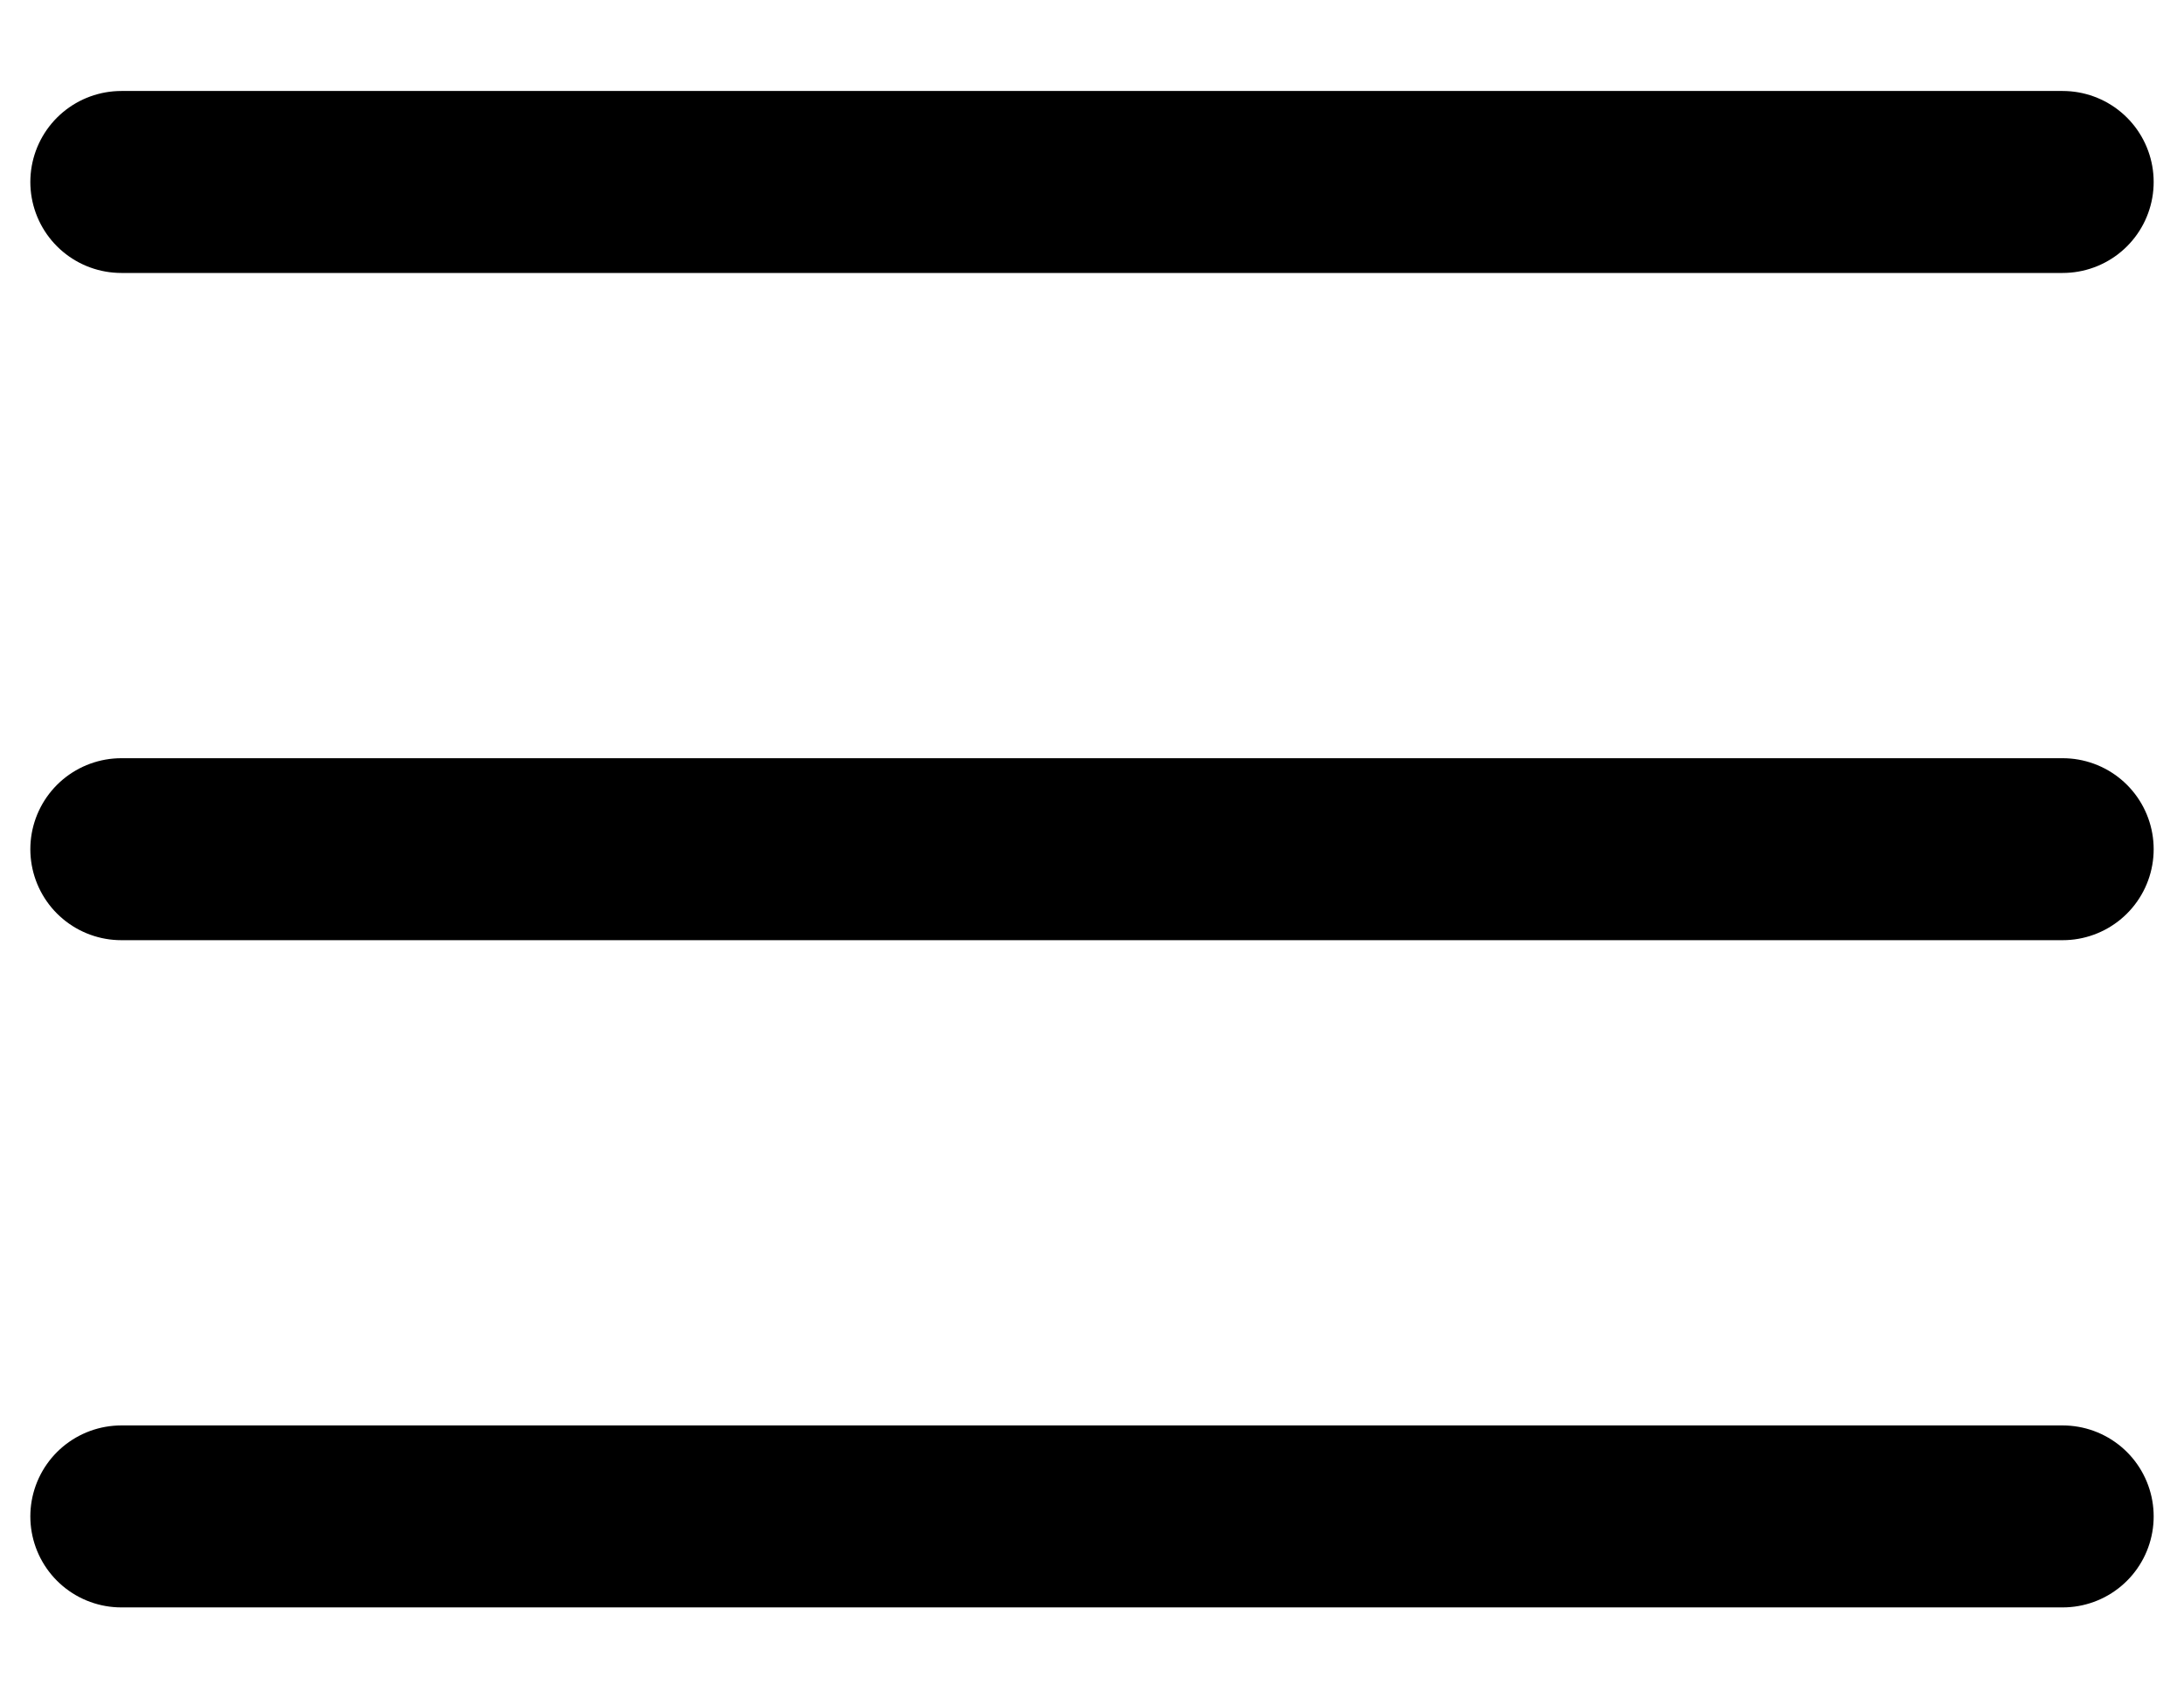
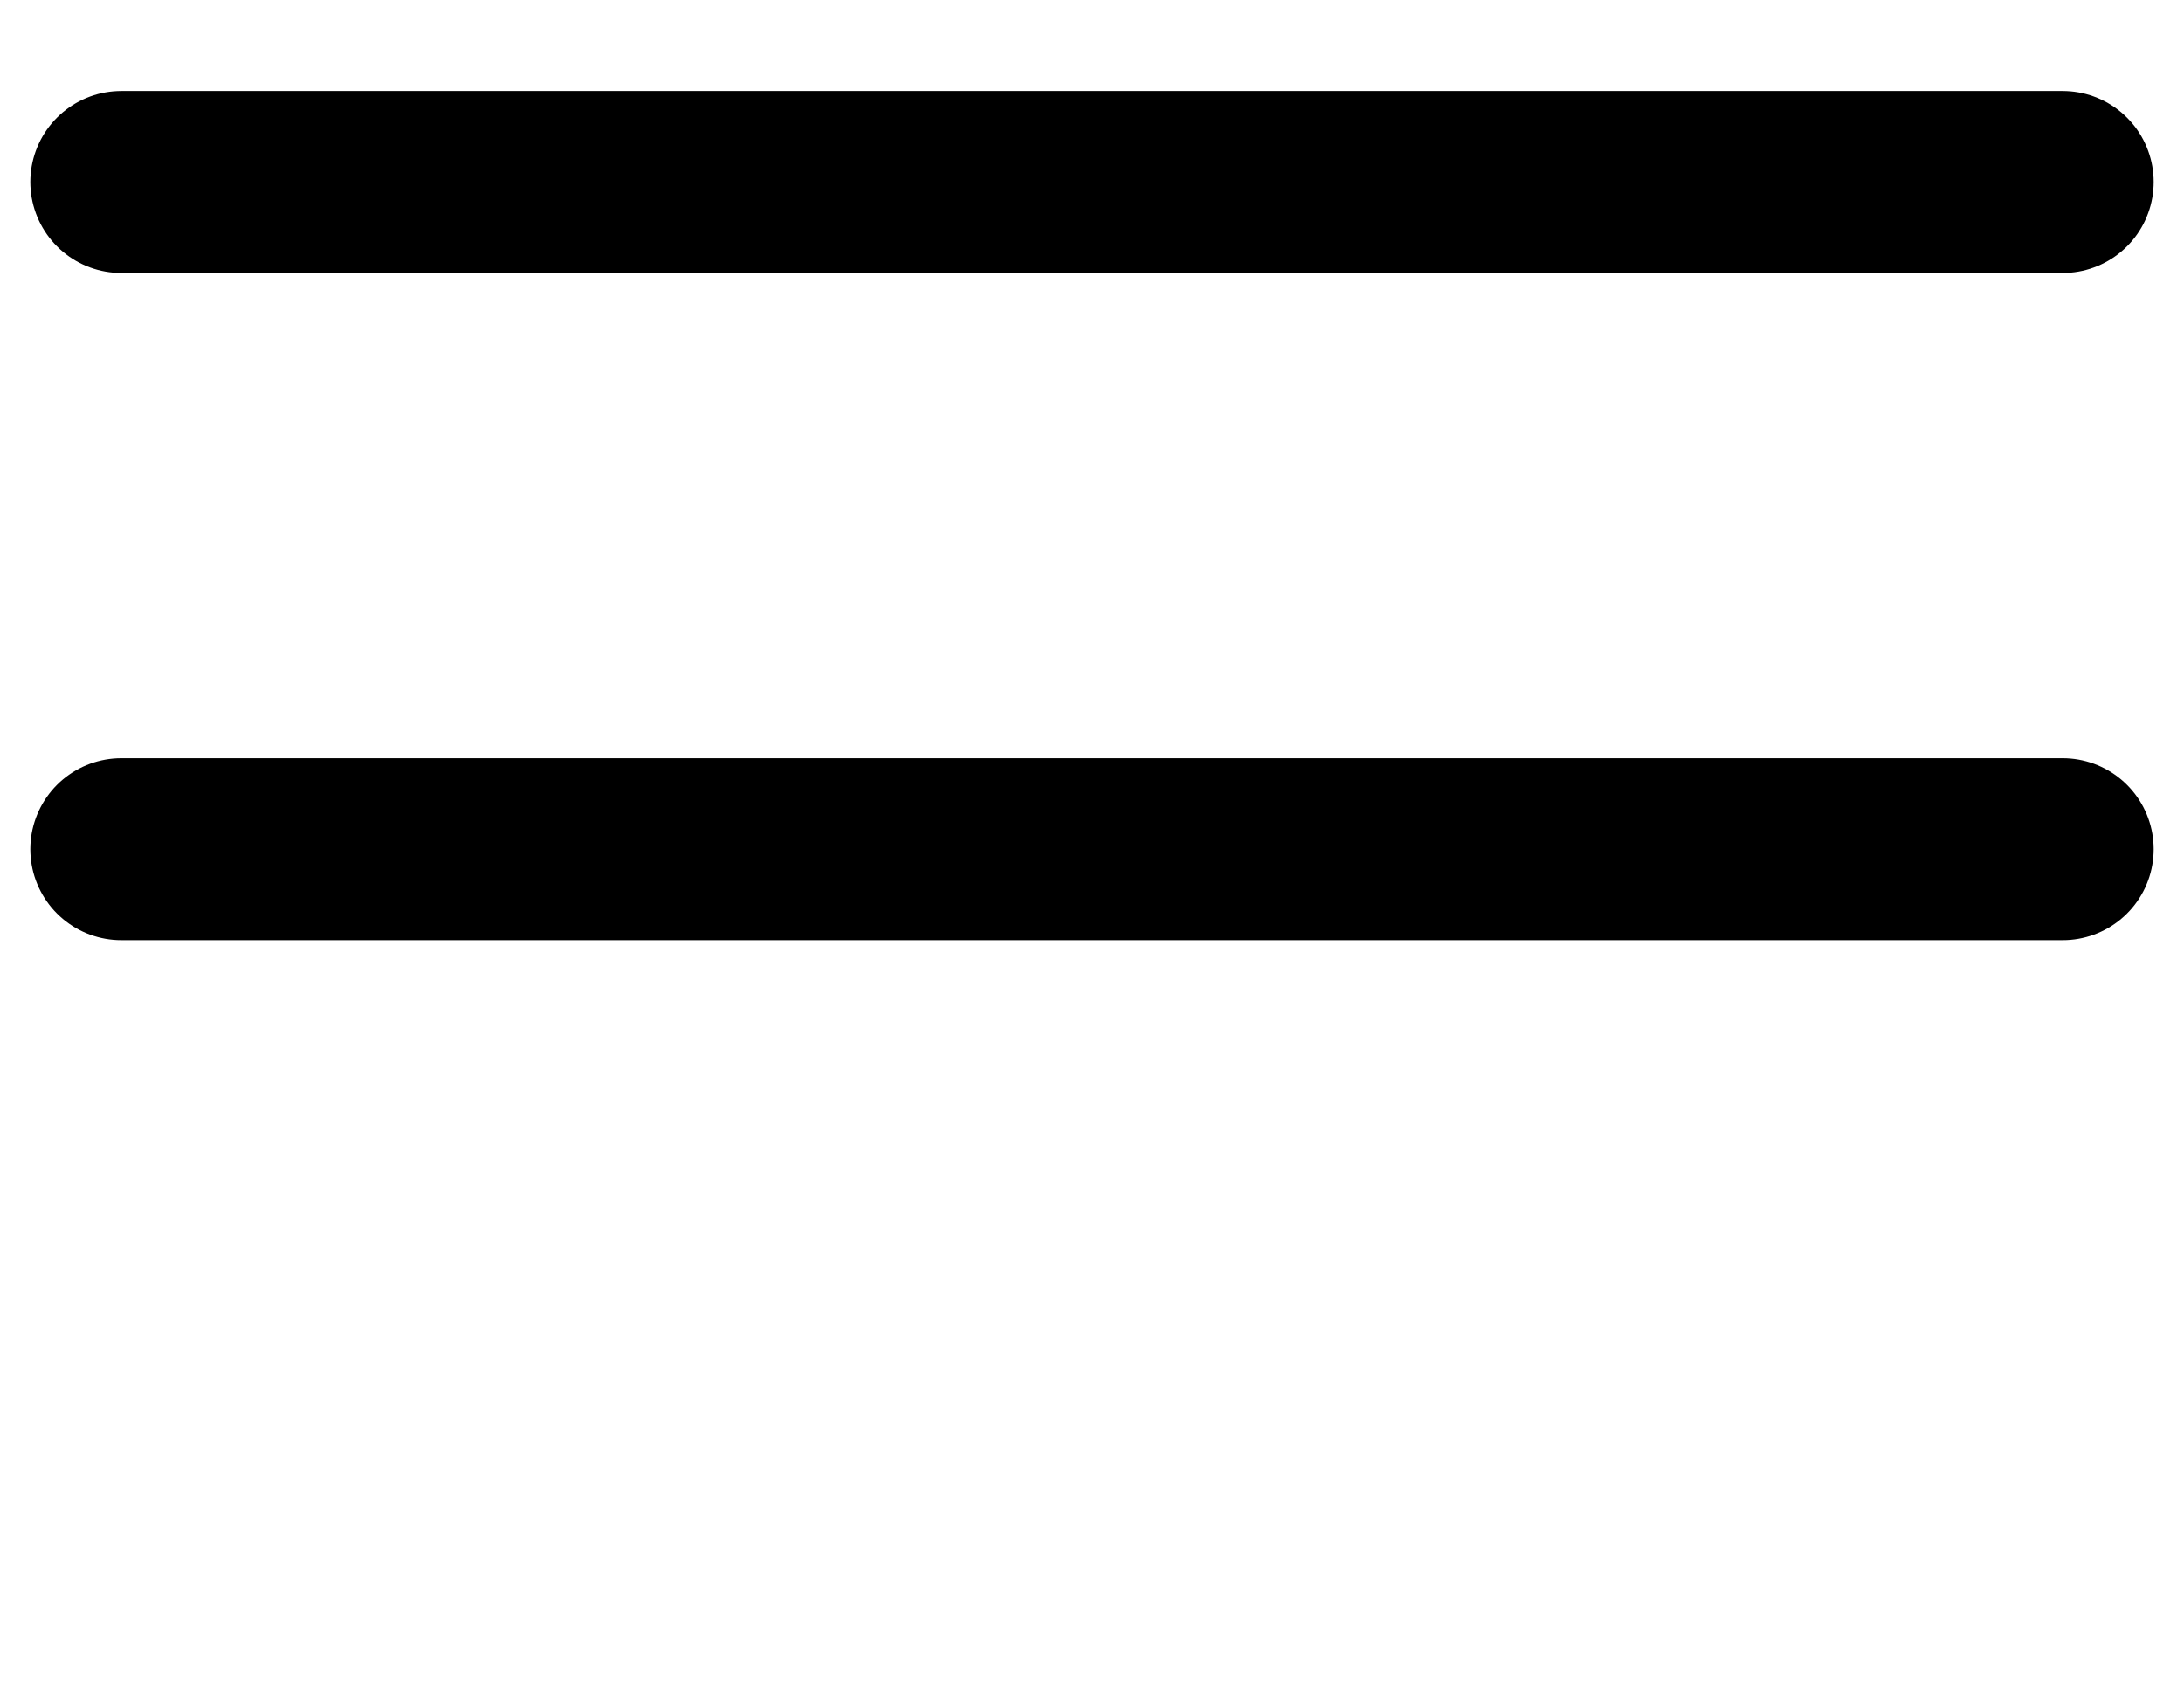
<svg xmlns="http://www.w3.org/2000/svg" width="18" height="14" viewBox="0 0 18 14" fill="none">
  <g id="Group 390">
    <path id="Line 42" d="M1 1.5H17" stroke="black" stroke-width="1.5" stroke-linecap="round" />
    <path id="Line 43" d="M1 7H17" stroke="black" stroke-width="1.5" stroke-linecap="round" />
-     <path id="Line 44" d="M1 12.5H17" stroke="black" stroke-width="1.5" stroke-linecap="round" />
  </g>
</svg>